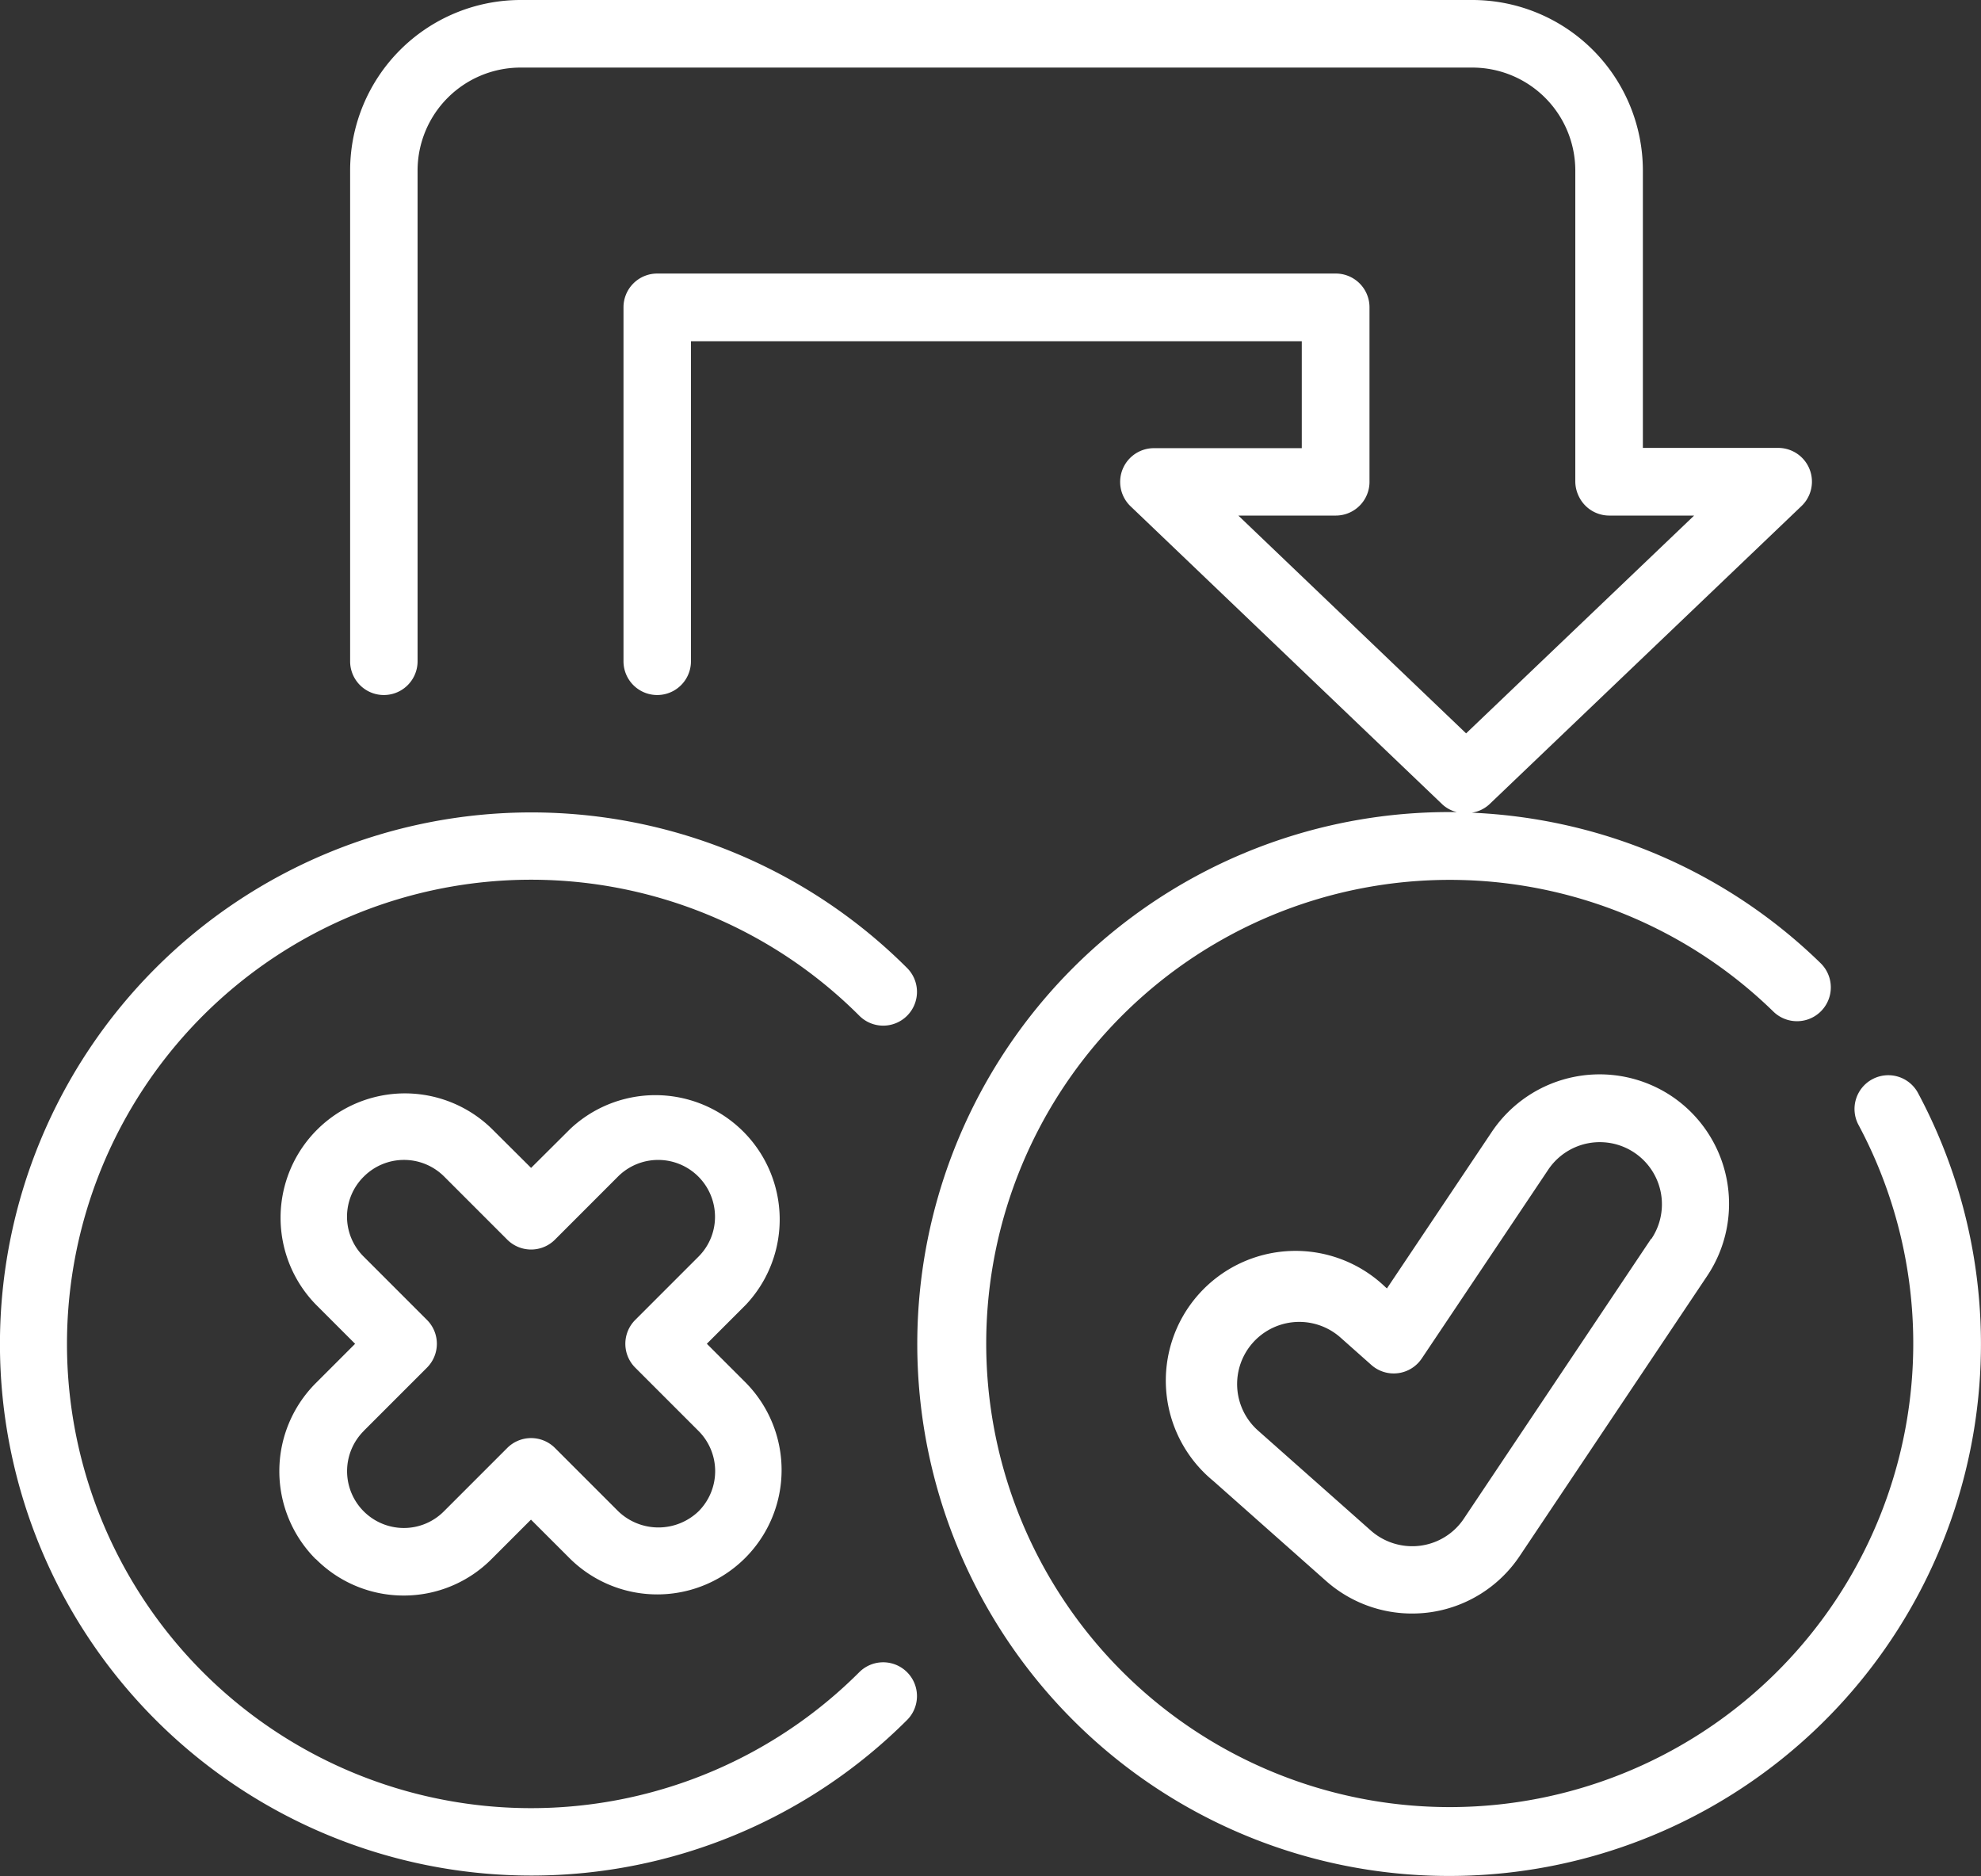
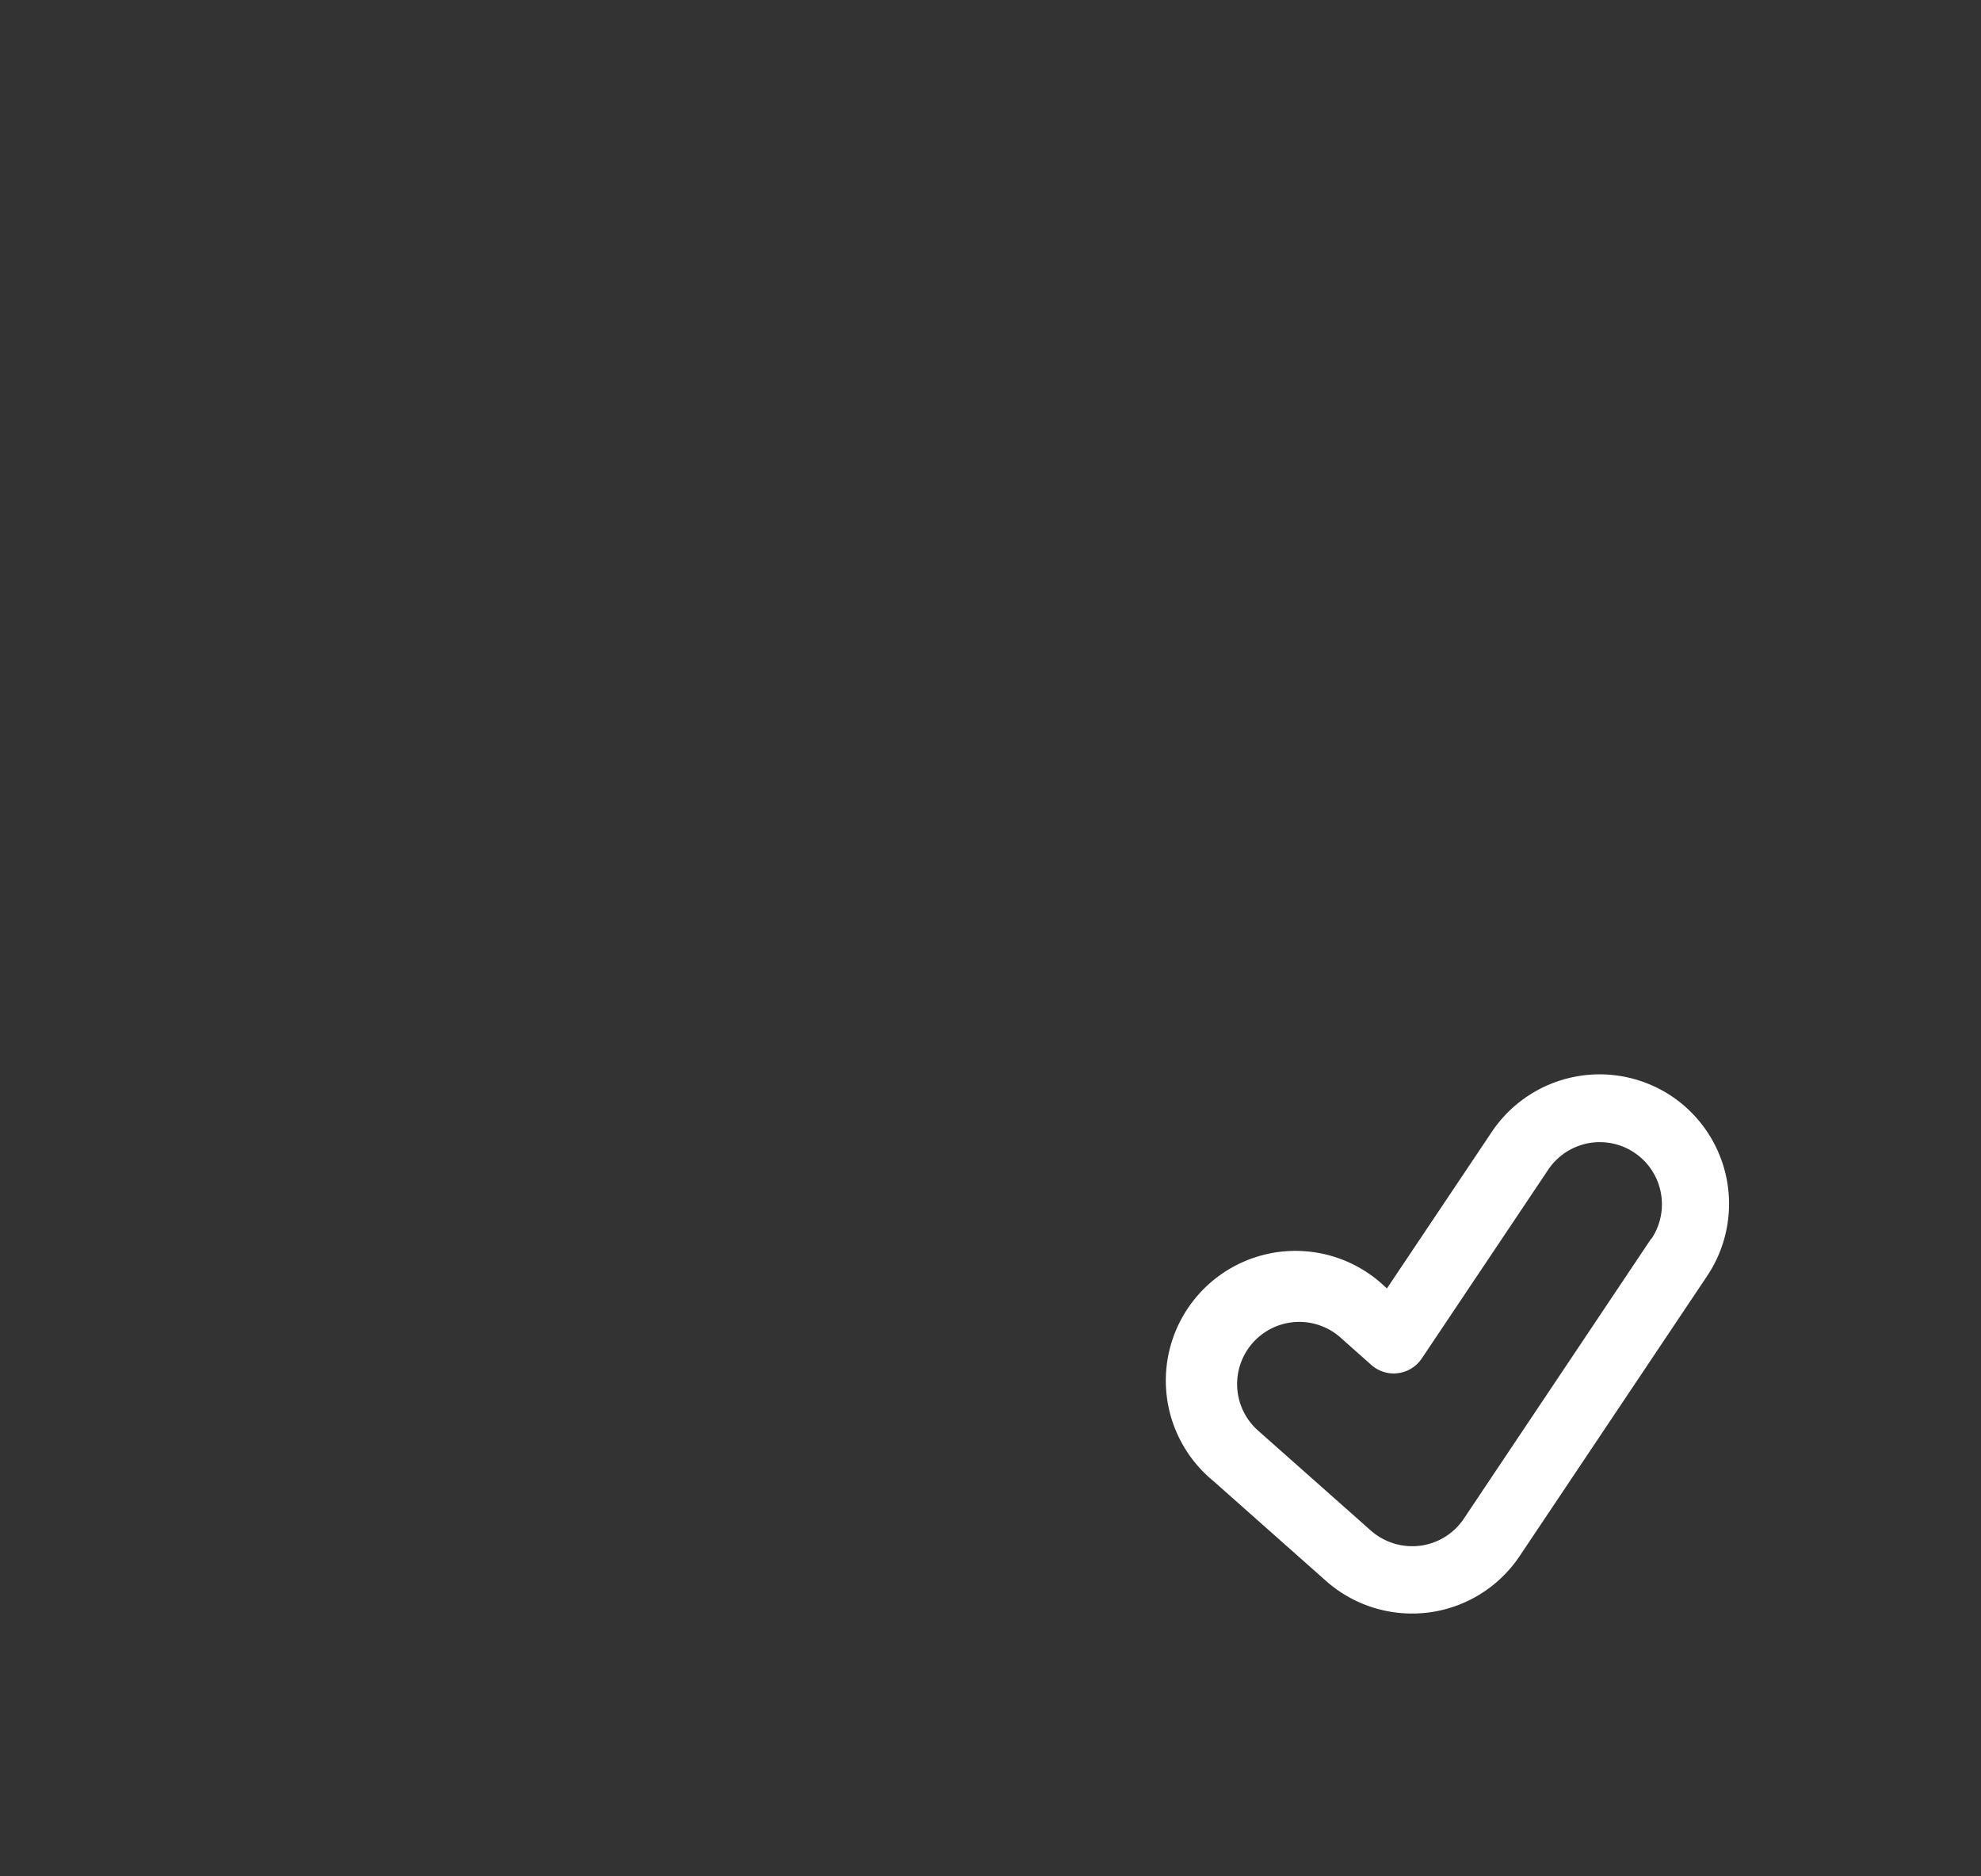
<svg xmlns="http://www.w3.org/2000/svg" id="noun-trigger" width="52.863" height="50.05" viewBox="0 0 52.863 50.05">
  <rect x="0" y="0" width="52.863" height="50.05" fill="#333333" stroke="none" />
  <g id="Layer_2" data-name="Layer 2" transform="translate(0 0)">
-     <path id="Path_5821" data-name="Path 5821" d="M62.193,37.15a.9.9,0,0,0-.369,1.22,12.369,12.369,0,1,1-2.273-3.025.9.9,0,0,0,1.262-1.29,14.155,14.155,0,0,0-6.9-3.706,14.347,14.347,0,0,0-2.409-.31.883.883,0,0,0,.464-.219l8.332-7.96a.9.9,0,0,0-.623-1.553H56.069v-7.4A4.553,4.553,0,0,0,51.52,8.357H26.12a4.553,4.553,0,0,0-4.548,4.548V26a.9.9,0,0,0,1.8,0V12.905A2.749,2.749,0,0,1,26.12,10.16h25.4a2.749,2.749,0,0,1,2.746,2.746v8.3a.916.916,0,0,0,.1.406.9.9,0,0,0,.806.5h2.265l-6.085,5.811-6.078-5.811h2.6a.9.9,0,0,0,.9-.924V16.555a.9.9,0,0,0-.9-.9H29.767a.9.9,0,0,0-.9.9V26a.9.9,0,0,0,1.8,0v-8.54h16.3v2.854H43.024a.9.9,0,0,0-.623,1.553l8.324,7.957a.878.878,0,0,0,.38.2,14.192,14.192,0,1,0,12.307,7.495.9.9,0,0,0-1.219-.369Z" transform="translate(-12.229 -8.357)" fill="#fff" />
    <path id="Path_5822" data-name="Path 5822" d="M71.358,56.641a3.464,3.464,0,0,0-4.8.949l-2.8,4.179-.05-.045A3.461,3.461,0,1,0,59.119,66.9l3.015,2.673a3.456,3.456,0,0,0,2.3.869,3.5,3.5,0,0,0,.44-.028A3.455,3.455,0,0,0,67.3,68.909l5-7.468A3.459,3.459,0,0,0,71.358,56.641Zm-.548,3.8-5,7.471a1.654,1.654,0,0,1-1.165.721,1.671,1.671,0,0,1-1.311-.4l-3.015-2.672a1.658,1.658,0,1,1,2.2-2.482l.822.73a.9.9,0,0,0,1.347-.172l3.374-5.036a1.657,1.657,0,1,1,2.754,1.845Z" transform="translate(-26.748 -27.394)" fill="#fff" />
-     <path id="Path_5823" data-name="Path 5823" d="M30.229,49.853a.9.9,0,0,0,0-1.275,14.182,14.182,0,1,0,0,20.064.9.9,0,0,0-1.275-1.276,12.385,12.385,0,1,1,0-17.515A.9.9,0,0,0,30.229,49.853Z" transform="translate(-6.024 -22.753)" fill="#fff" />
-     <path id="Path_5824" data-name="Path 5824" d="M19.407,69.306a3.3,3.3,0,0,0,2.344.973h0a3.3,3.3,0,0,0,2.344-.973l1.052-1.052L26.2,69.306a3.318,3.318,0,0,0,4.692-4.692l-1.052-1.052,1.046-1.046A3.317,3.317,0,0,0,26.2,57.825L25.15,58.87,24.1,57.825a3.318,3.318,0,0,0-4.692,4.692l1.046,1.046-1.052,1.052a3.322,3.322,0,0,0,0,4.692Zm1.275-3.417L22.371,64.2a.9.9,0,0,0,0-1.275l-1.683-1.683a1.5,1.5,0,0,1,0-2.142,1.516,1.516,0,0,1,2.142,0l1.683,1.683a.9.9,0,0,0,1.275,0L27.47,59.1a1.517,1.517,0,0,1,2.588,1.077,1.5,1.5,0,0,1-.445,1.065L27.93,62.925a.9.9,0,0,0,0,1.275l1.689,1.689a1.517,1.517,0,0,1,0,2.143,1.547,1.547,0,0,1-2.142,0l-1.689-1.689a.9.9,0,0,0-1.275,0l-1.689,1.689a1.506,1.506,0,0,1-1.07.445h0a1.516,1.516,0,0,1-1.07-2.588Z" transform="translate(-10.978 -27.711)" fill="#fff" />
  </g>
</svg>